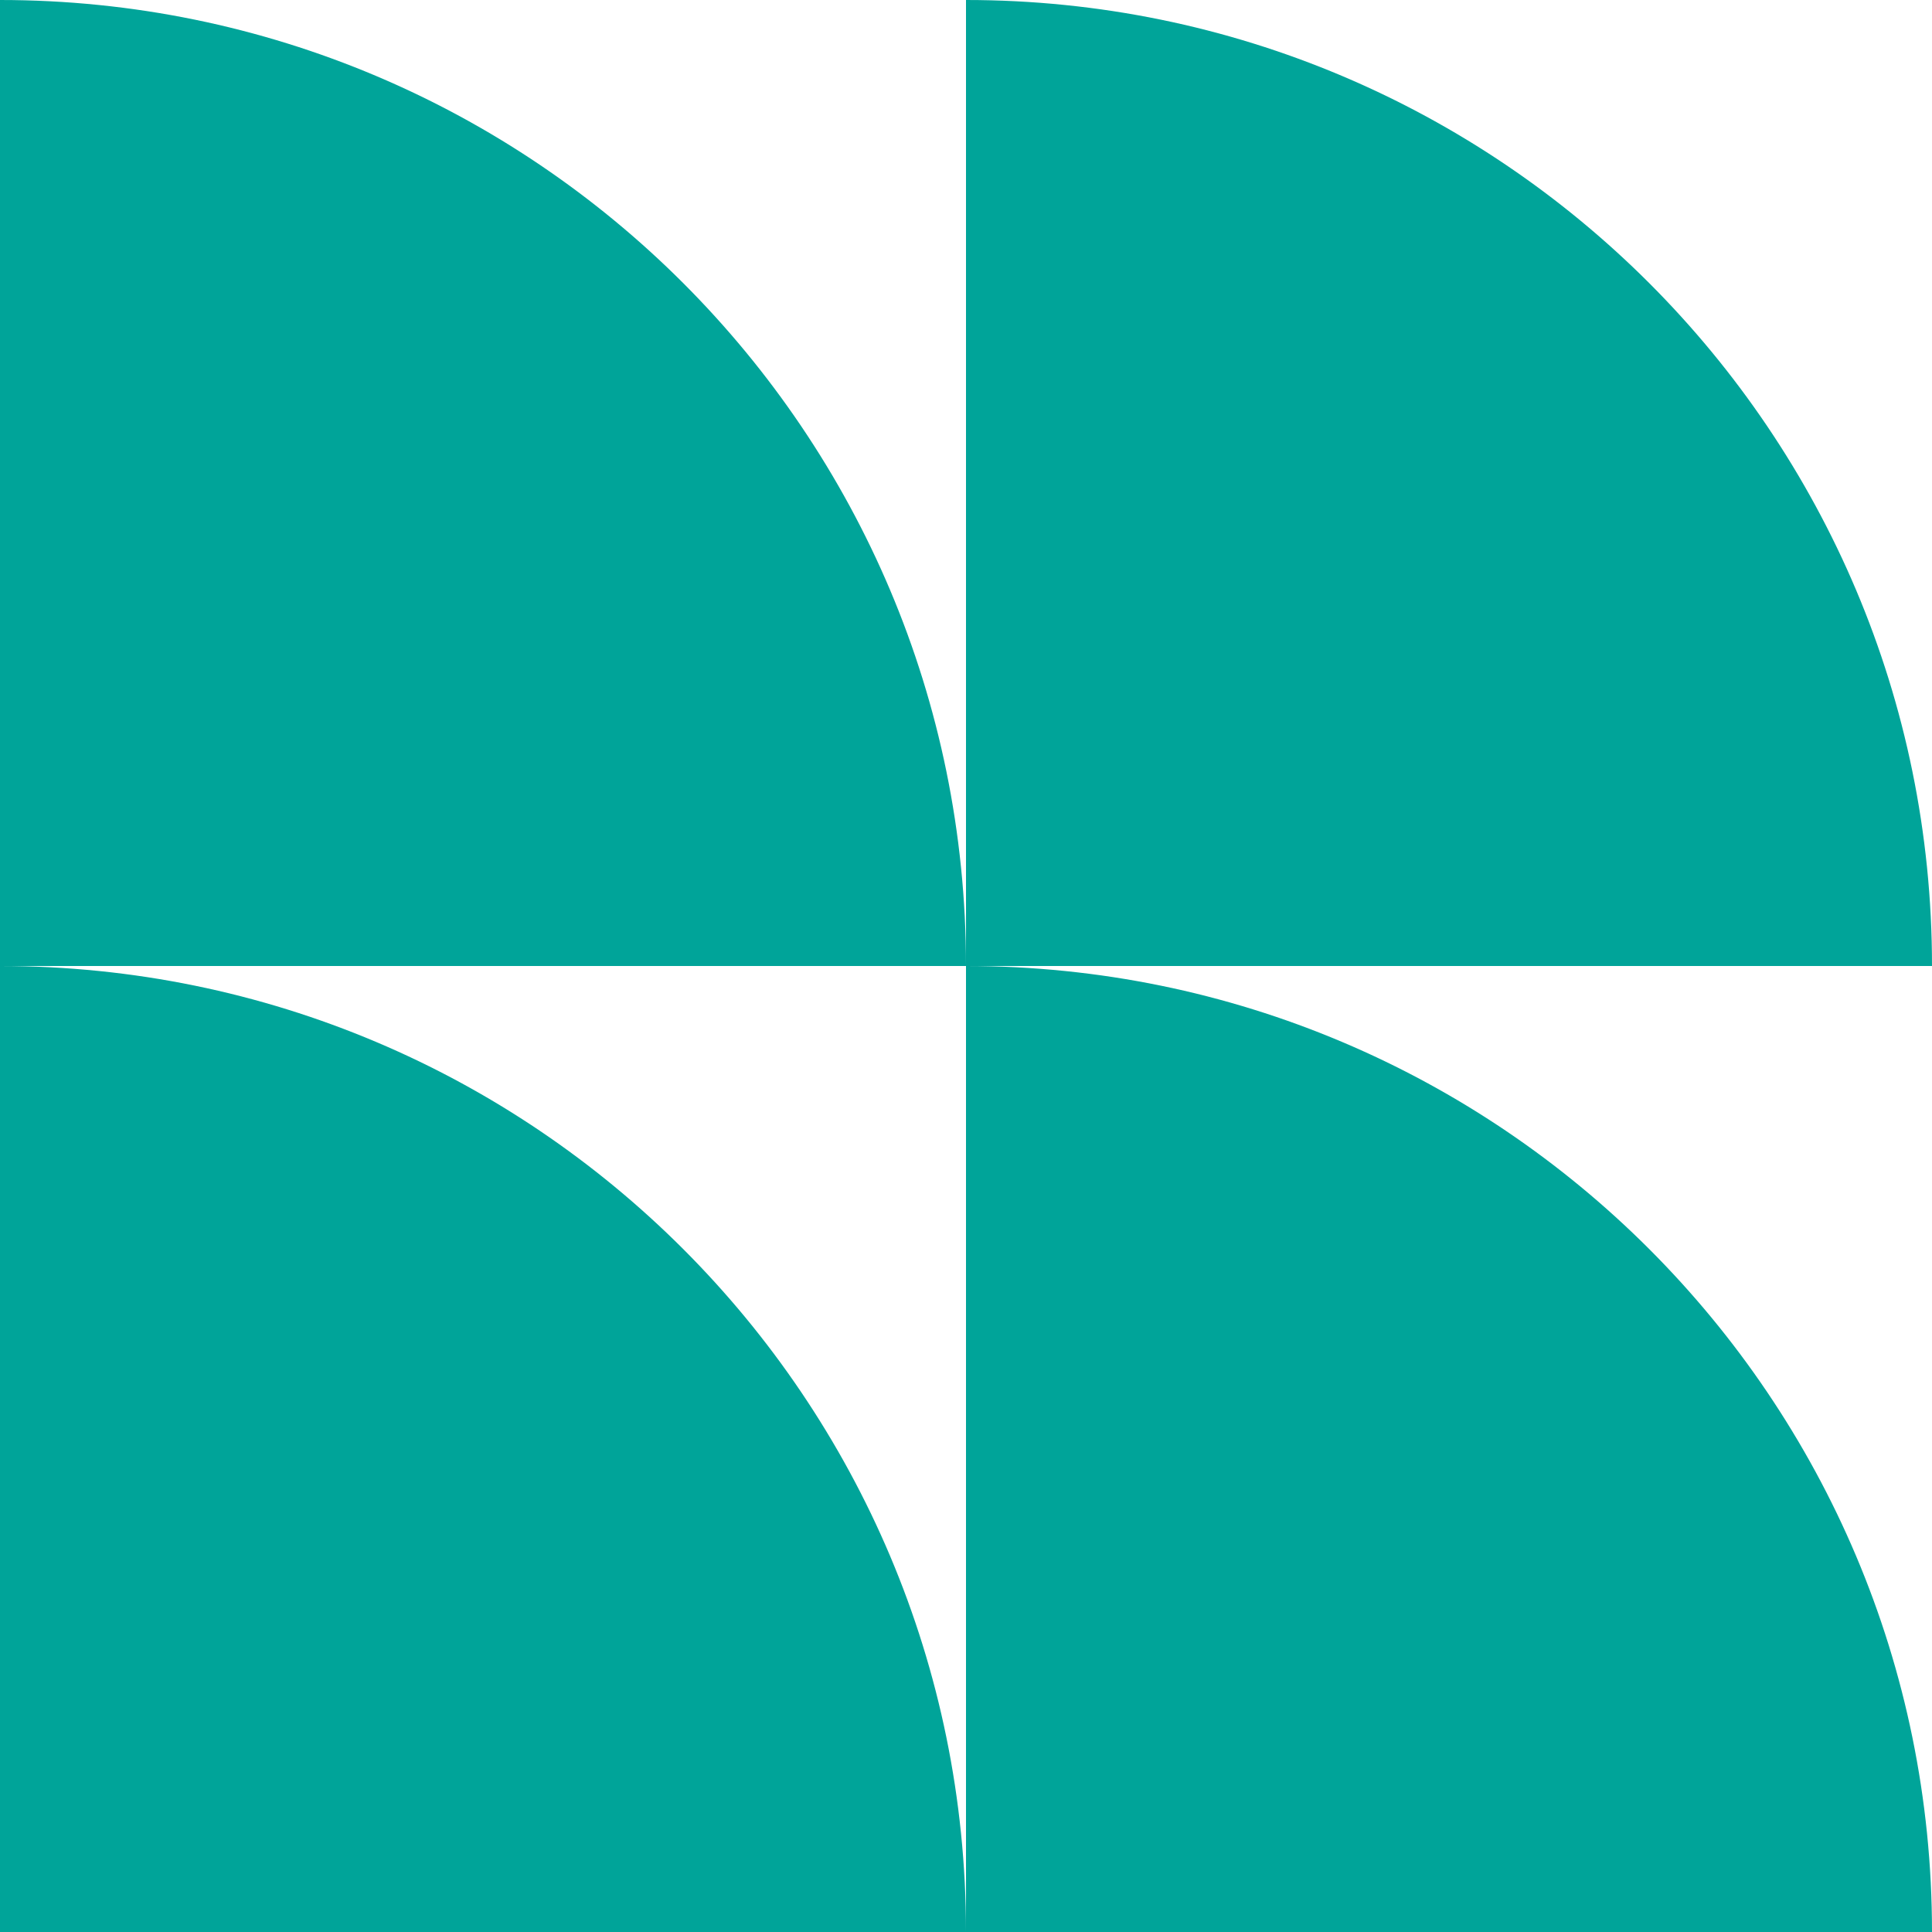
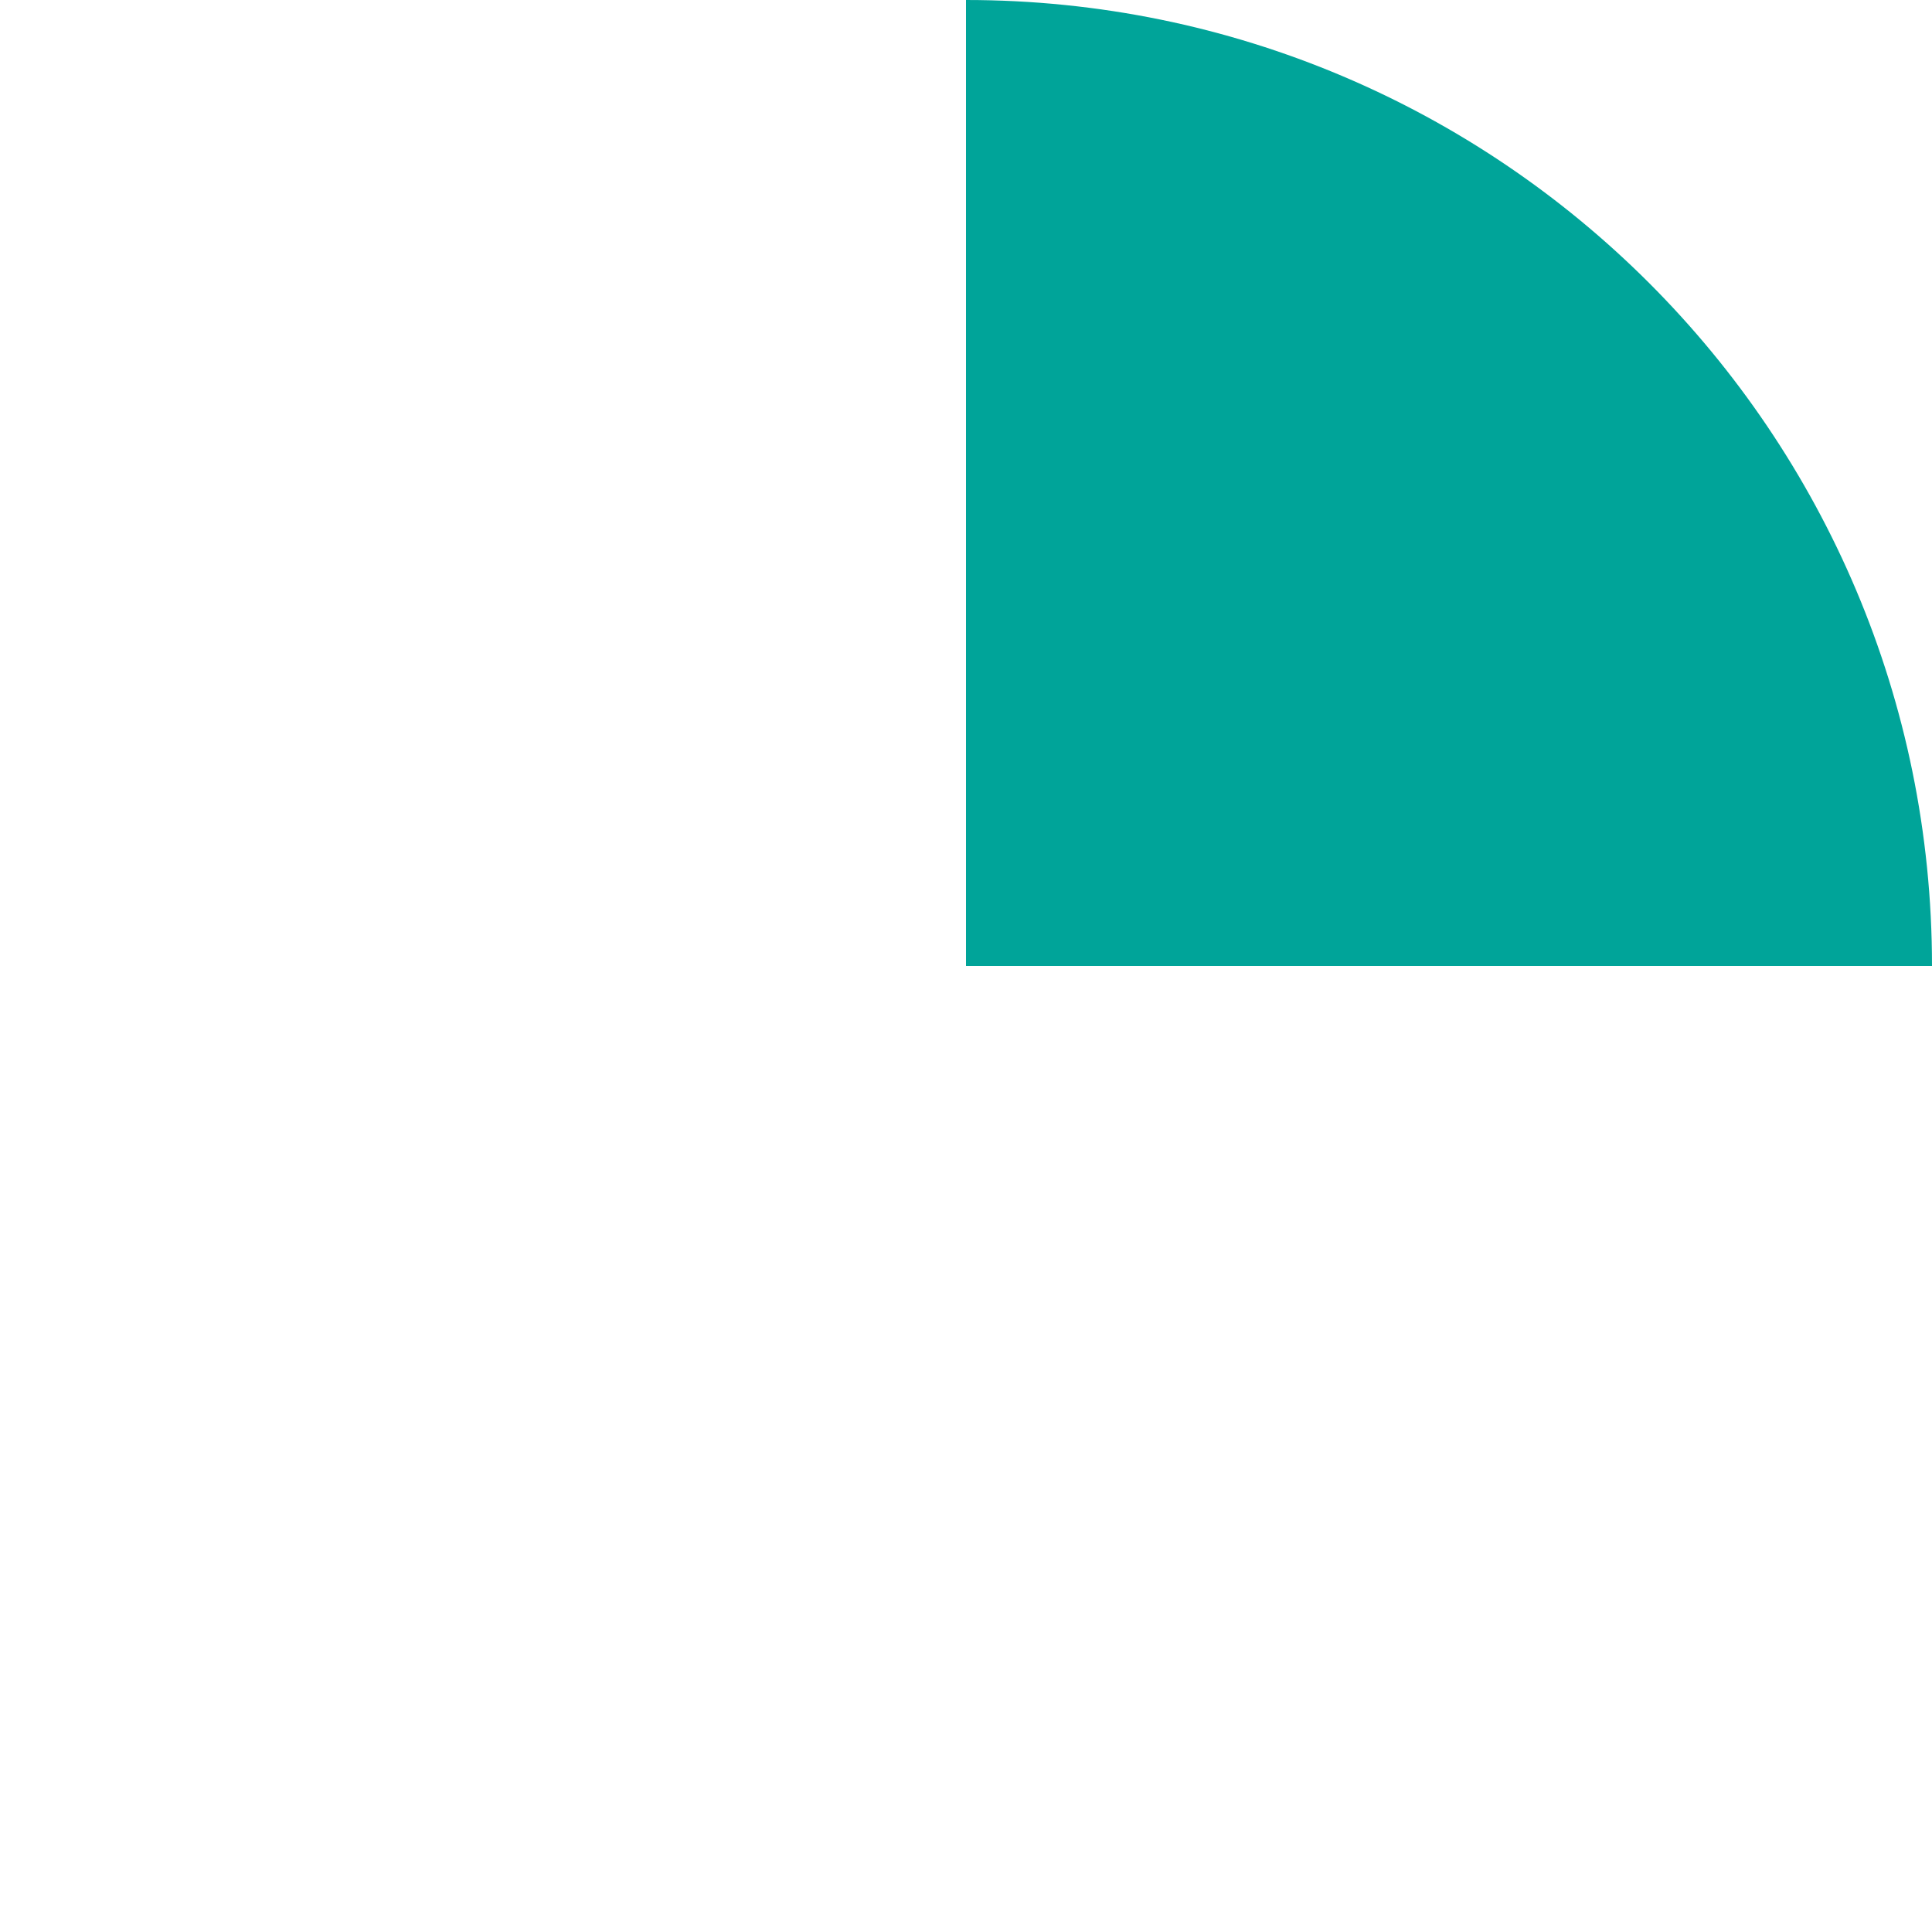
<svg xmlns="http://www.w3.org/2000/svg" id="Layer_1" data-name="Layer 1" viewBox="0 0 183.48 183.48">
  <defs>
    <style>
      .cls-1 {
        fill: #00a499;
      }
    </style>
  </defs>
-   <path class="cls-1" d="M0,91.74v91.74H91.74c0-50.67-41.07-91.74-91.74-91.74" />
-   <path class="cls-1" d="M0,0V91.74H91.74C91.74,41.07,50.66,0,0,0" />
-   <path class="cls-1" d="M91.74,91.74v91.74h91.74c0-50.67-41.07-91.74-91.74-91.74" />
  <path class="cls-1" d="M91.74,0V91.74h91.74C183.48,41.07,142.4,0,91.74,0" />
</svg>